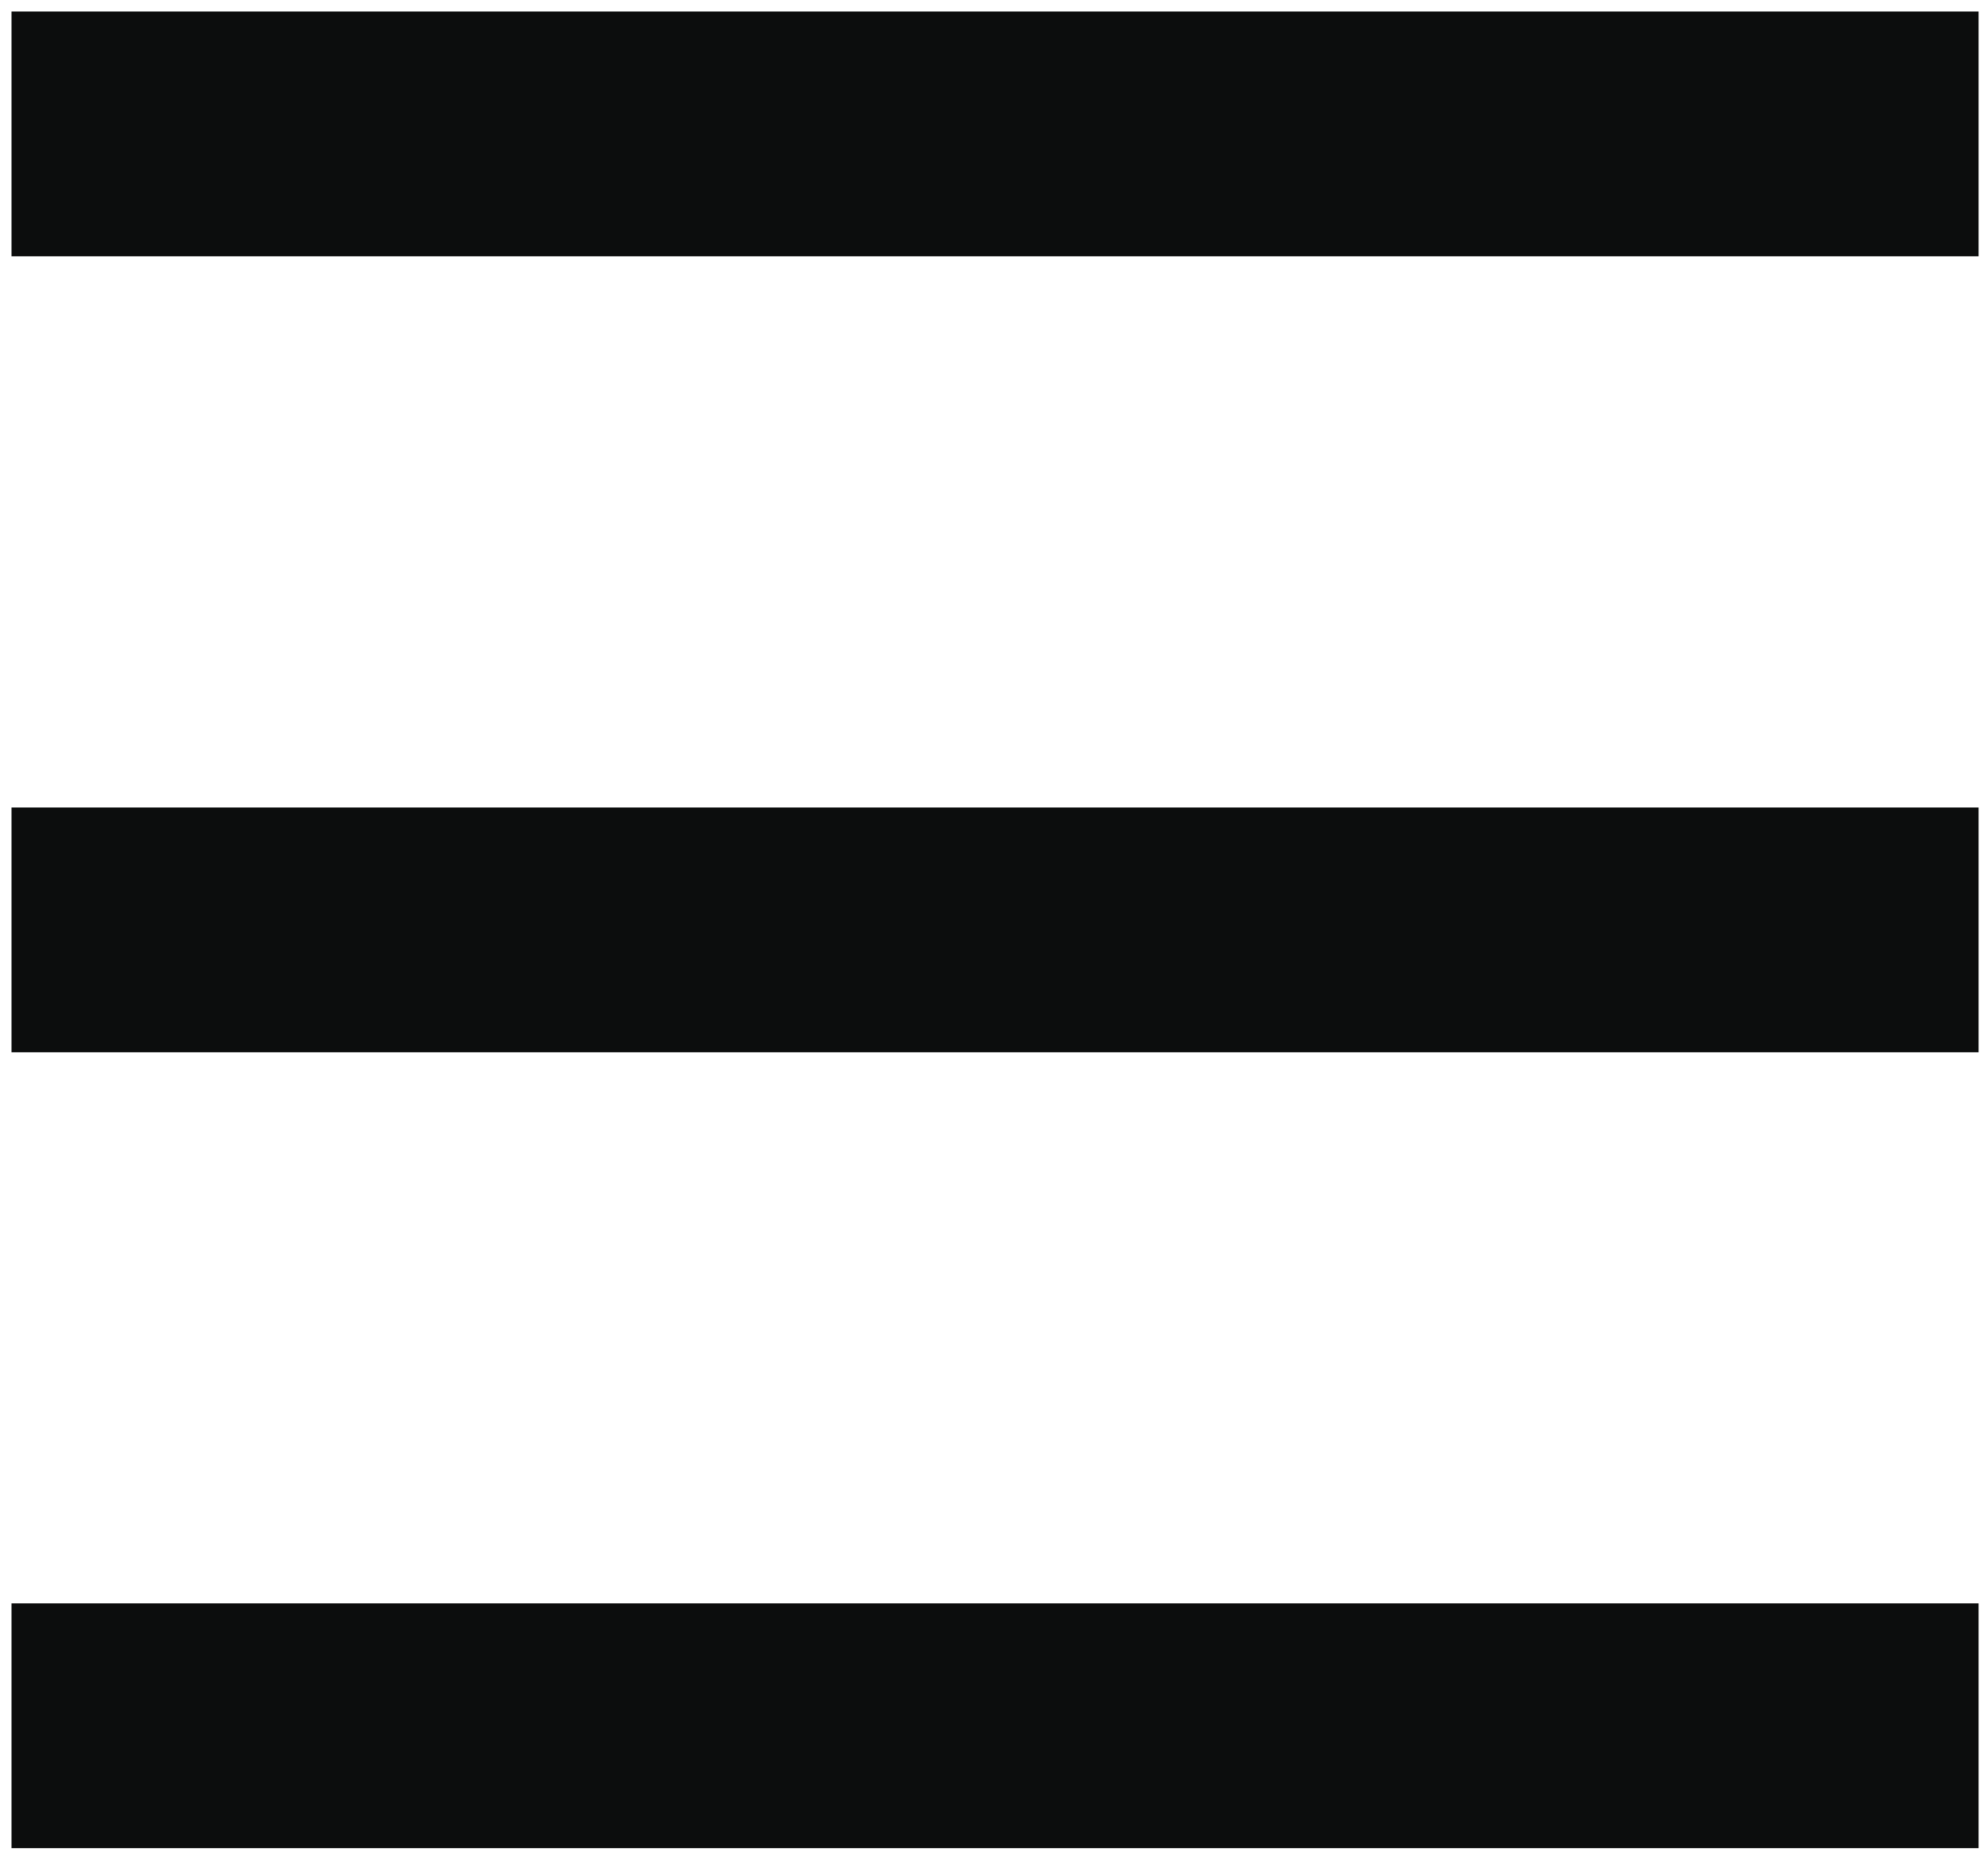
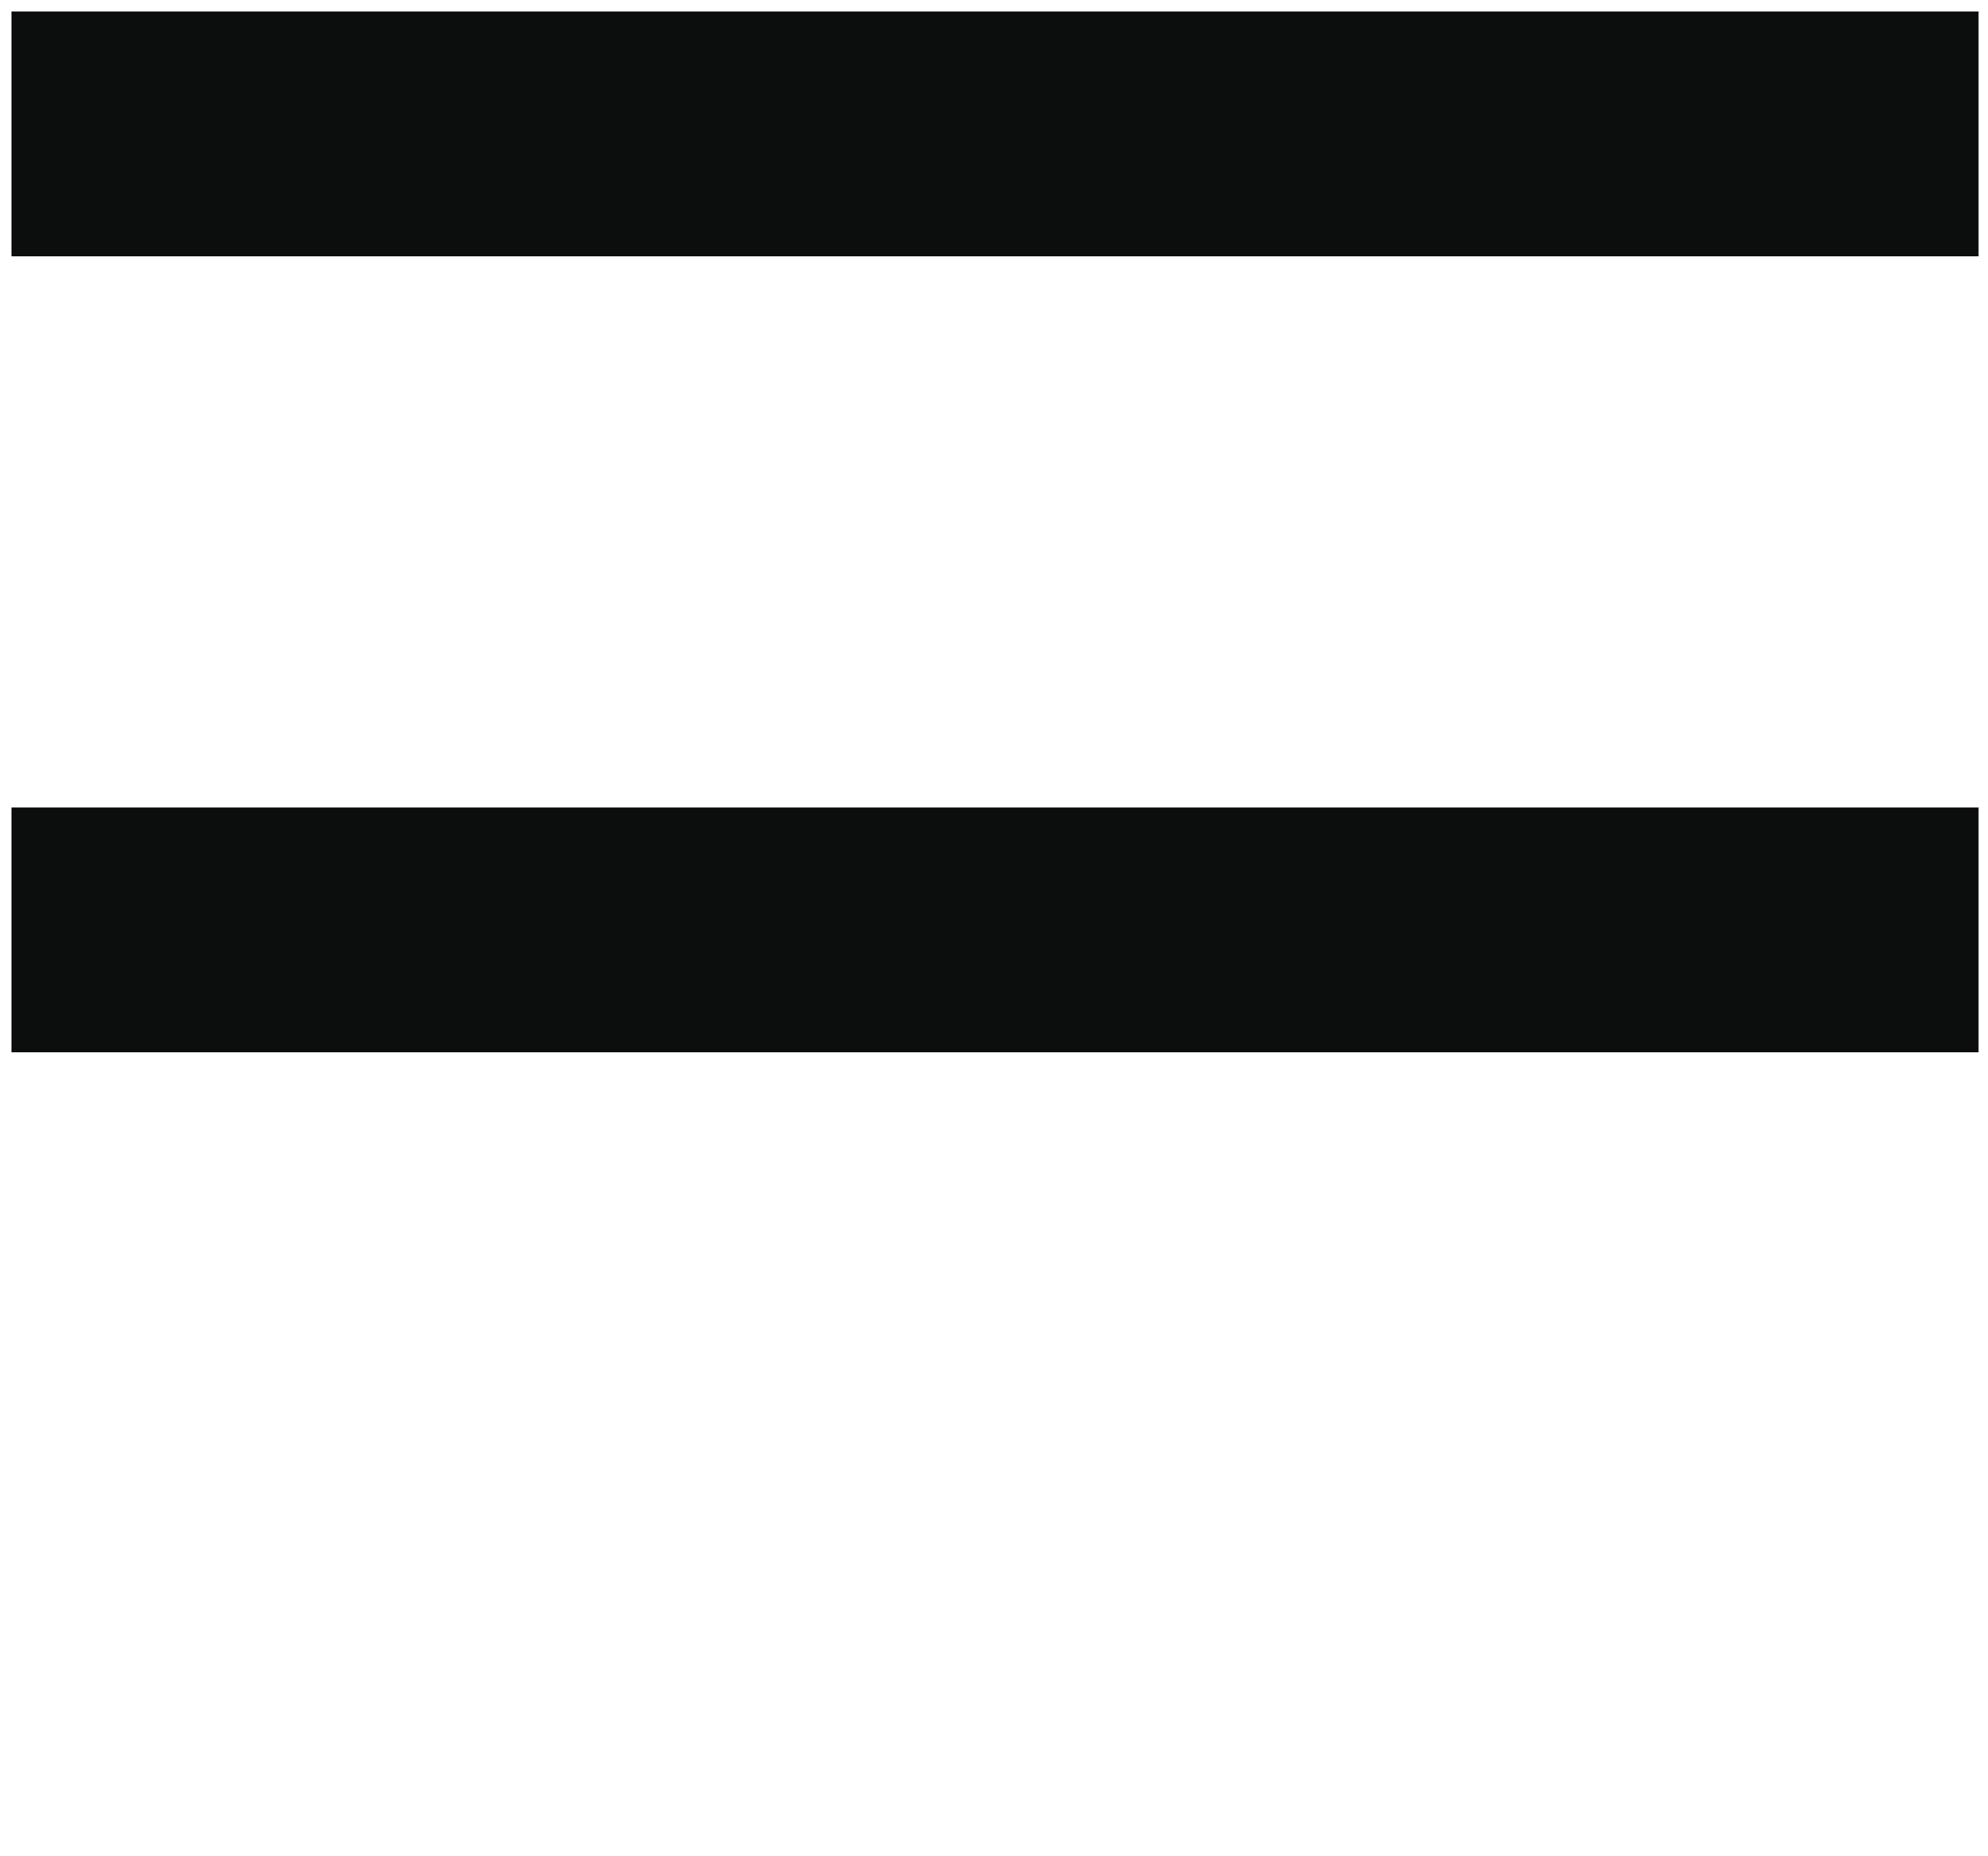
<svg xmlns="http://www.w3.org/2000/svg" version="1.1" id="Layer_1" x="0px" y="0px" width="16.234px" height="15.156px" viewBox="0 0 16.234 15.156" enable-background="new 0 0 16.234 15.156" xml:space="preserve">
  <rect x="0.094" y="0.094" fill="#0C0D0D" width="16.063" height="1.999" />
  <rect x="0.094" y="6.594" fill="#0C0D0D" width="16.063" height="1.999" />
-   <rect x="0.094" y="13.093" fill="#0C0D0D" width="16.063" height="1.999" />
</svg>